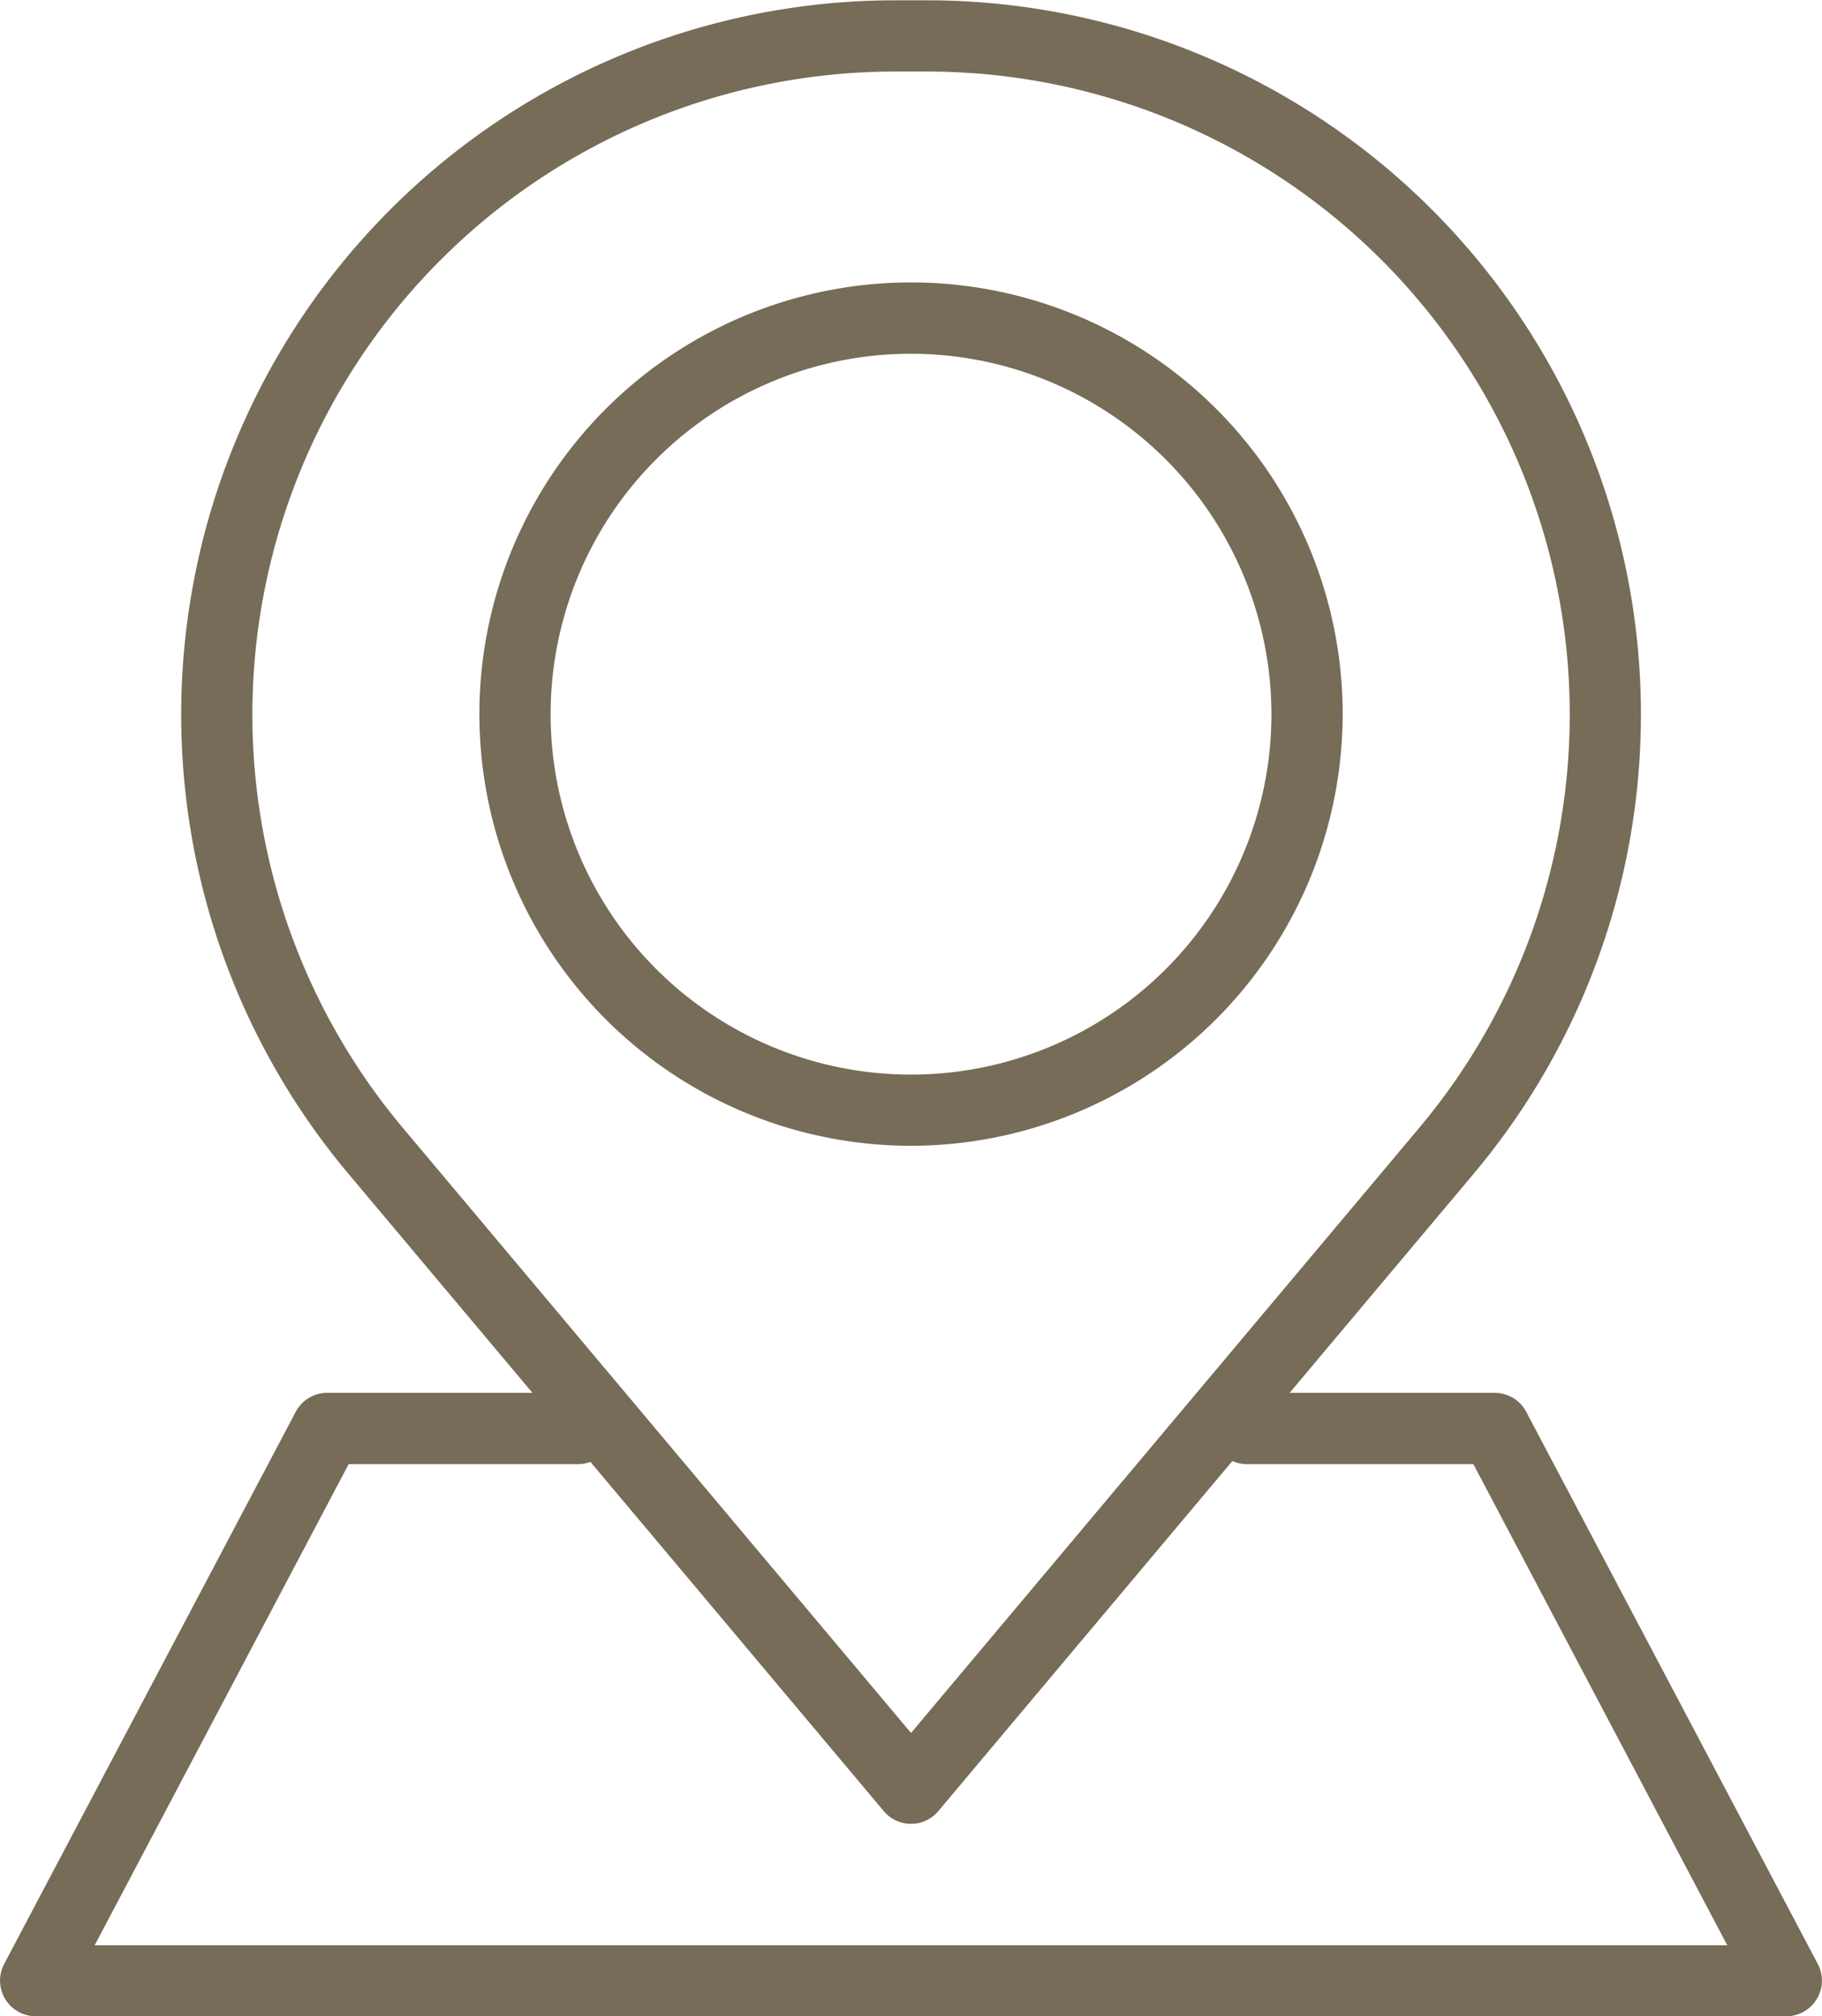
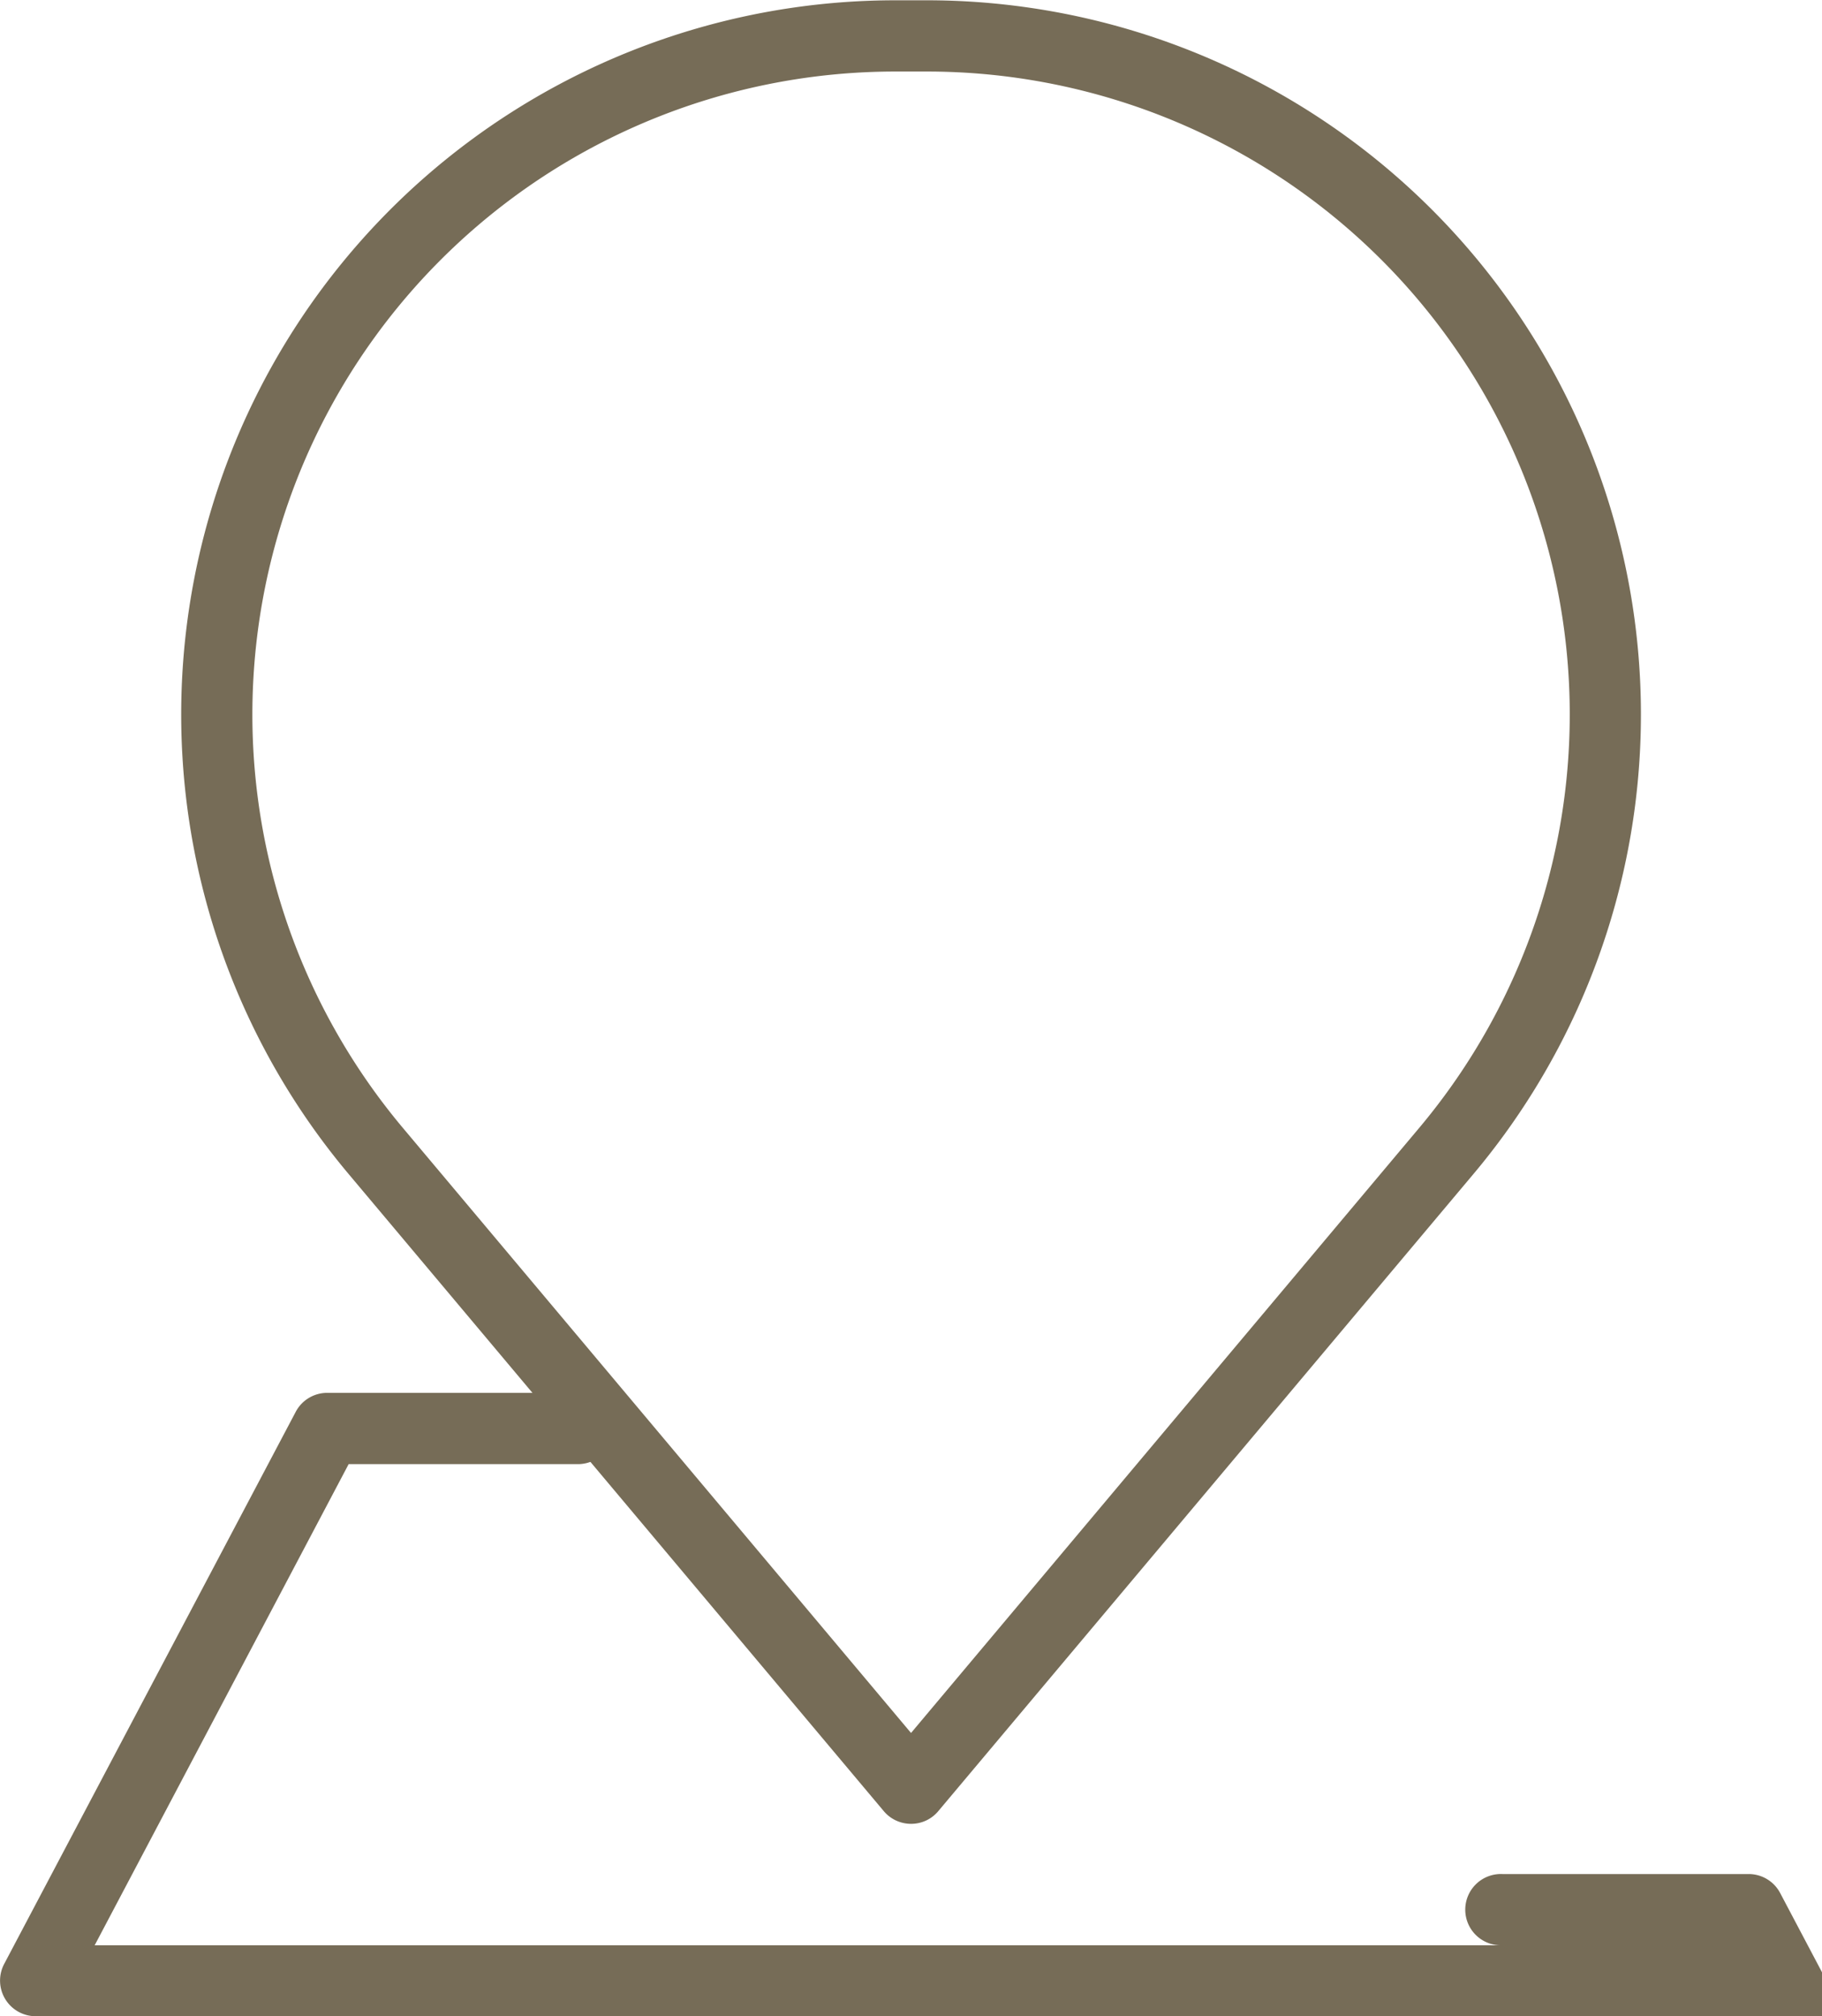
<svg xmlns="http://www.w3.org/2000/svg" width="31.025" height="34.33" viewBox="0 0 31.025 34.33">
  <g id="グループ_224" data-name="グループ 224" transform="translate(-6433.115 -988.646)">
    <g id="グループ_219" data-name="グループ 219">
      <g id="グループ_214" data-name="グループ 214">
        <g id="グループ_213" data-name="グループ 213">
          <g id="グループ_212" data-name="グループ 212">
            <g id="グループ_211" data-name="グループ 211">
              <path id="パス_79" data-name="パス 79" d="M6448.628,1019.7a.606.606,0,0,1-.464-.216l-9.115-10.851a12.161,12.161,0,0,1,9.311-19.982h.536a12.16,12.16,0,0,1,9.311,19.982l-9.115,10.851A.6.6,0,0,1,6448.628,1019.7Zm-.268-29.836a10.948,10.948,0,0,0-8.383,17.989l8.651,10.3,8.651-10.3h0a10.947,10.947,0,0,0-8.383-17.989Z" fill="#766c57" />
            </g>
          </g>
        </g>
      </g>
      <g id="グループ_218" data-name="グループ 218">
        <g id="グループ_217" data-name="グループ 217">
          <g id="グループ_216" data-name="グループ 216">
            <g id="グループ_215" data-name="グループ 215">
-               <path id="パス_80" data-name="パス 80" d="M6448.628,1008.155a7.35,7.35,0,1,1,7.35-7.349A7.358,7.358,0,0,1,6448.628,1008.155Zm0-13.486a6.137,6.137,0,1,0,6.137,6.137A6.144,6.144,0,0,0,6448.628,994.669Z" fill="#766c57" />
-             </g>
+               </g>
          </g>
        </g>
      </g>
    </g>
    <g id="グループ_223" data-name="グループ 223">
      <g id="グループ_222" data-name="グループ 222">
        <g id="グループ_221" data-name="グループ 221">
          <g id="グループ_220" data-name="グループ 220">
-             <path id="パス_81" data-name="パス 81" d="M6463.534,1022.976h-29.812a.607.607,0,0,1-.536-.89l4.964-9.4a.605.605,0,0,1,.536-.324h4.295a.607.607,0,0,1,0,1.213h-3.929l-4.325,8.193h27.8l-4.324-8.193h-3.83a.607.607,0,1,1,0-1.213h4.195a.606.606,0,0,1,.536.324l4.964,9.4a.606.606,0,0,1-.536.89Z" fill="#766c57" />
+             <path id="パス_81" data-name="パス 81" d="M6463.534,1022.976h-29.812a.607.607,0,0,1-.536-.89l4.964-9.4a.605.605,0,0,1,.536-.324h4.295a.607.607,0,0,1,0,1.213h-3.929l-4.325,8.193h27.8h-3.83a.607.607,0,1,1,0-1.213h4.195a.606.606,0,0,1,.536.324l4.964,9.4a.606.606,0,0,1-.536.89Z" fill="#766c57" />
          </g>
        </g>
      </g>
    </g>
  </g>
</svg>